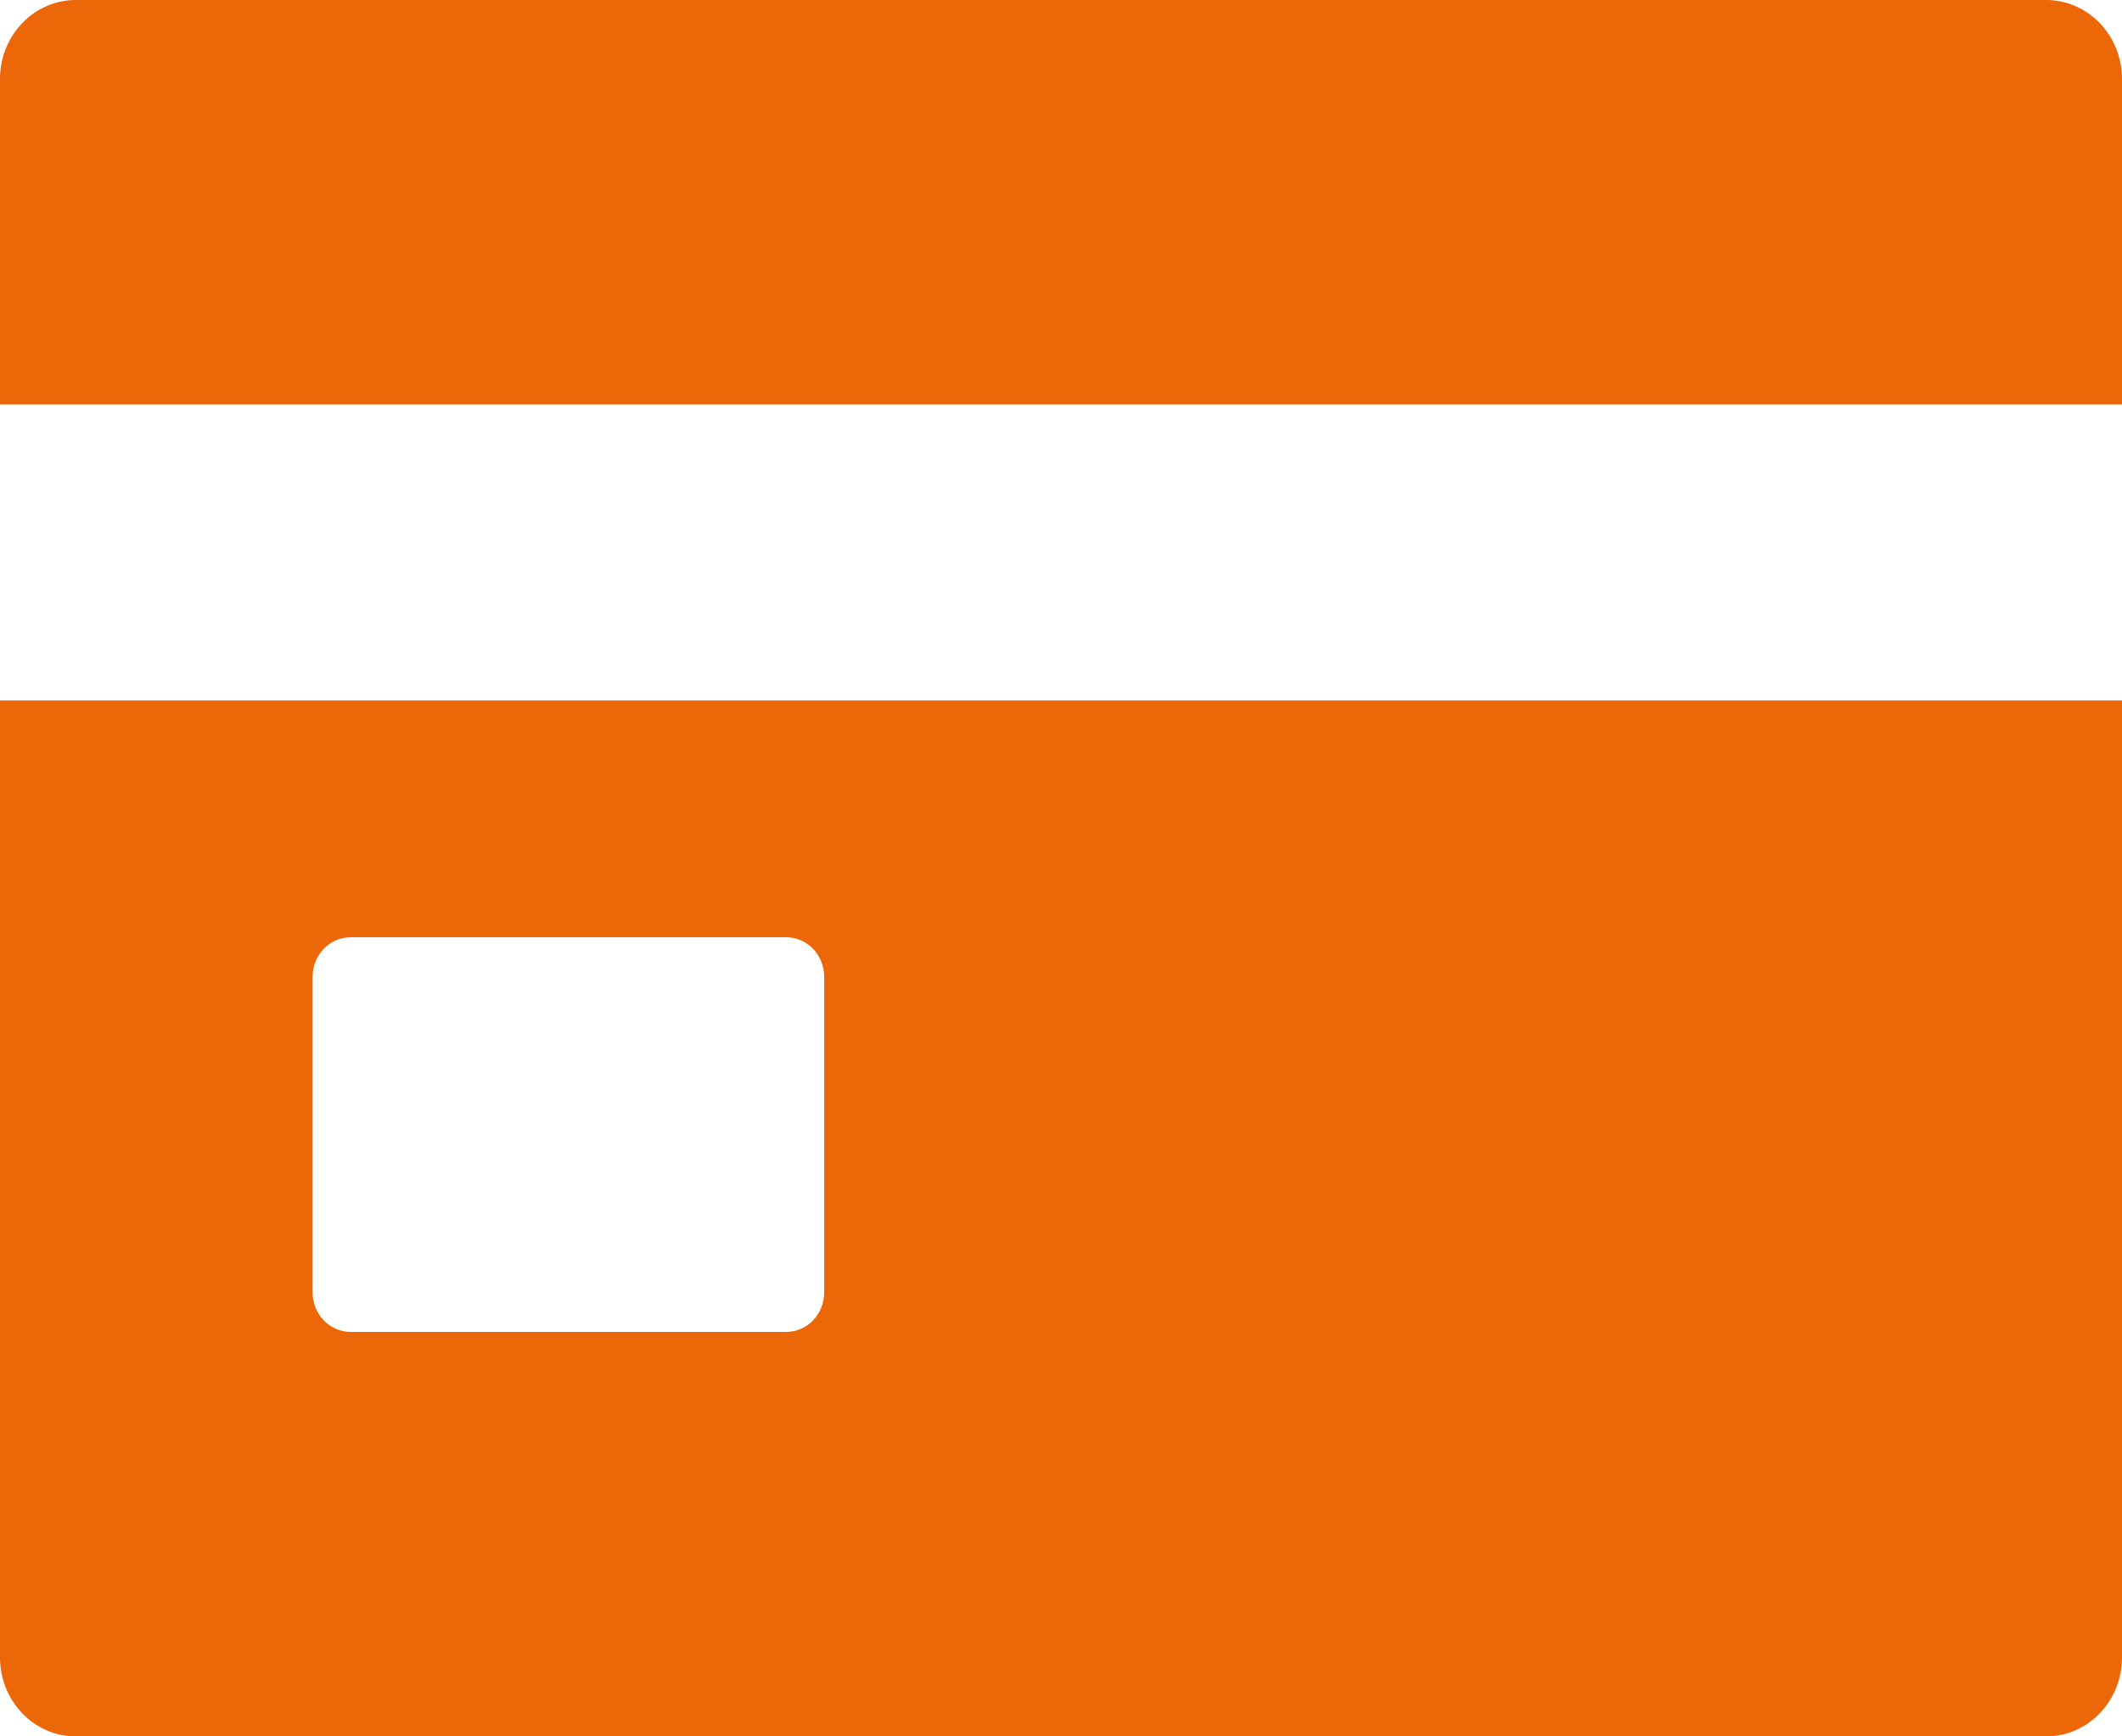
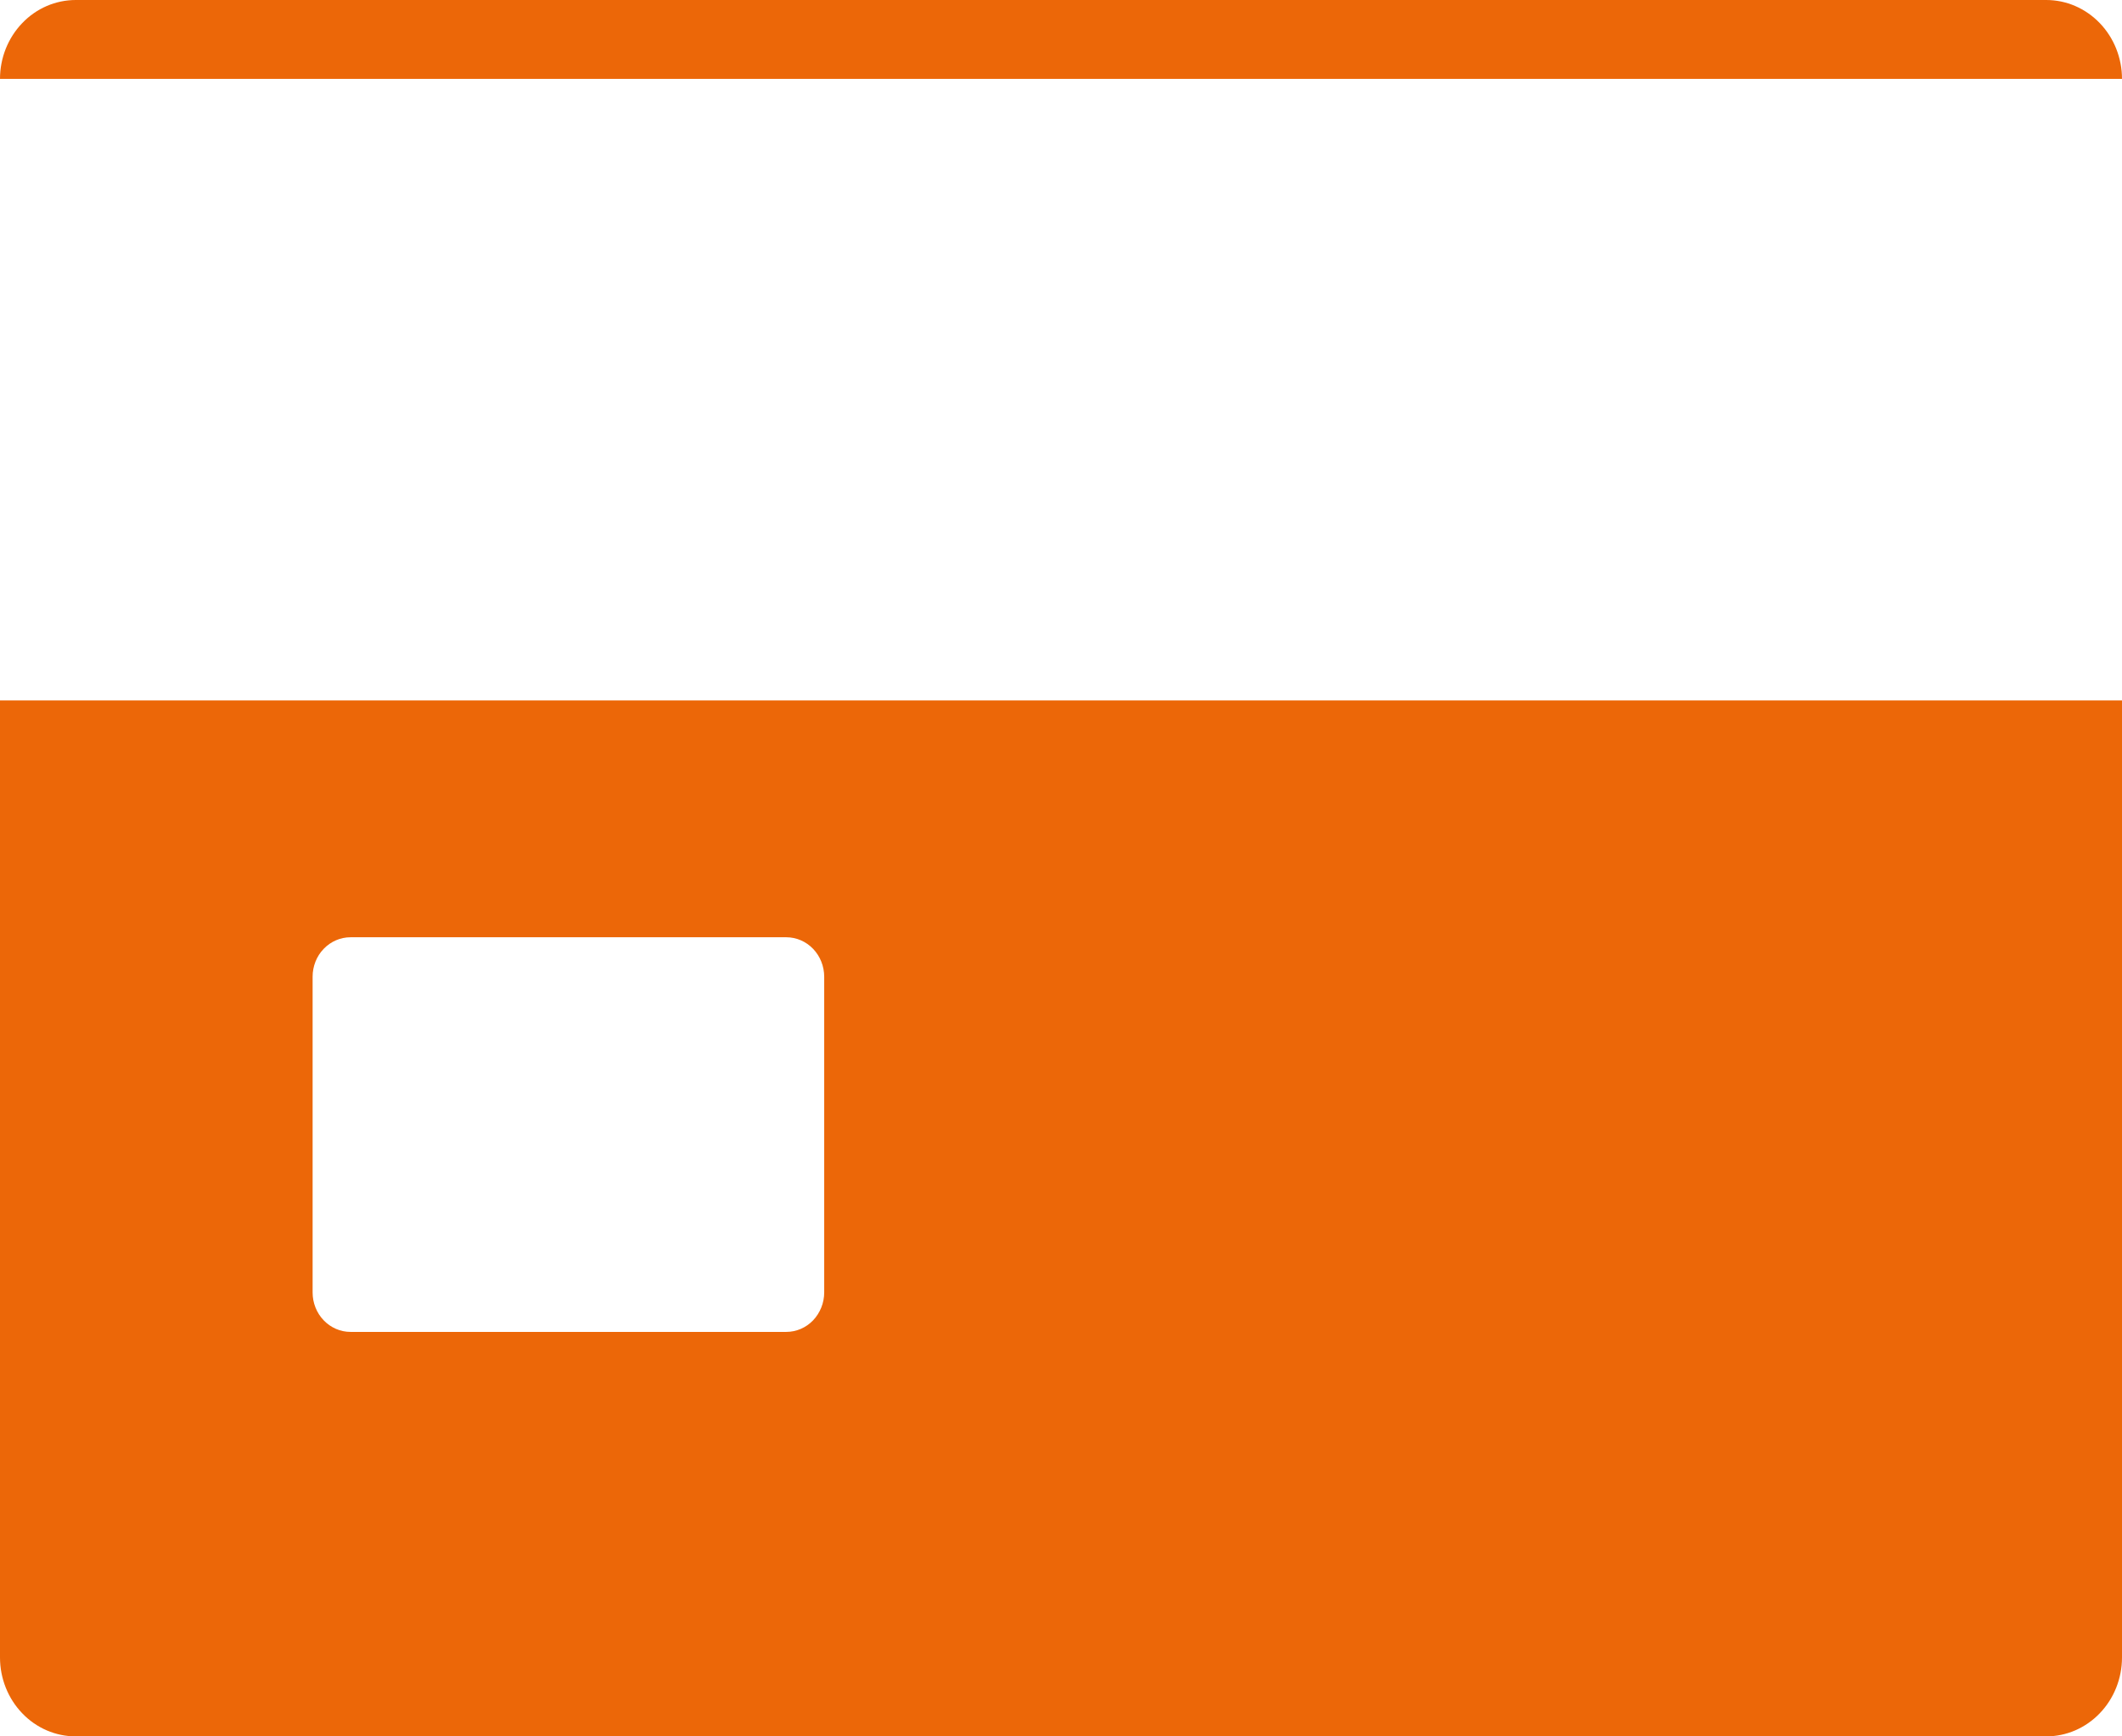
<svg xmlns="http://www.w3.org/2000/svg" width="22" height="18" viewBox="0 0 22 18" fill="none">
-   <path d="M0 17.182C0 17.399 0.083 17.607 0.23 17.76C0.377 17.914 0.577 18 0.786 18H21.214C21.423 18 21.622 17.914 21.77 17.76C21.917 17.607 22 17.399 22 17.182V7.261H0V17.182ZM3.241 10.125C3.241 10.017 3.282 9.912 3.356 9.836C3.43 9.759 3.53 9.716 3.634 9.716H8.152C8.256 9.716 8.356 9.759 8.43 9.836C8.503 9.912 8.545 10.017 8.545 10.125V13.398C8.545 13.506 8.503 13.61 8.43 13.687C8.356 13.764 8.256 13.807 8.152 13.807H3.634C3.53 13.807 3.43 13.764 3.356 13.687C3.282 13.61 3.241 13.506 3.241 13.398V10.125ZM21.214 0H0.786C0.577 0 0.377 0.086 0.23 0.24C0.083 0.393 0 0.601 0 0.818V4.193H22V0.818C22 0.601 21.917 0.393 21.77 0.24C21.622 0.086 21.423 0 21.214 0Z" fill="#EC6708" />
+   <path d="M0 17.182C0 17.399 0.083 17.607 0.23 17.76C0.377 17.914 0.577 18 0.786 18H21.214C21.423 18 21.622 17.914 21.77 17.76C21.917 17.607 22 17.399 22 17.182V7.261H0V17.182ZM3.241 10.125C3.241 10.017 3.282 9.912 3.356 9.836C3.43 9.759 3.53 9.716 3.634 9.716H8.152C8.256 9.716 8.356 9.759 8.43 9.836C8.503 9.912 8.545 10.017 8.545 10.125V13.398C8.545 13.506 8.503 13.61 8.43 13.687C8.356 13.764 8.256 13.807 8.152 13.807H3.634C3.53 13.807 3.43 13.764 3.356 13.687C3.282 13.61 3.241 13.506 3.241 13.398V10.125ZM21.214 0H0.786C0.577 0 0.377 0.086 0.23 0.24C0.083 0.393 0 0.601 0 0.818H22V0.818C22 0.601 21.917 0.393 21.77 0.24C21.622 0.086 21.423 0 21.214 0Z" fill="#EC6708" />
</svg>